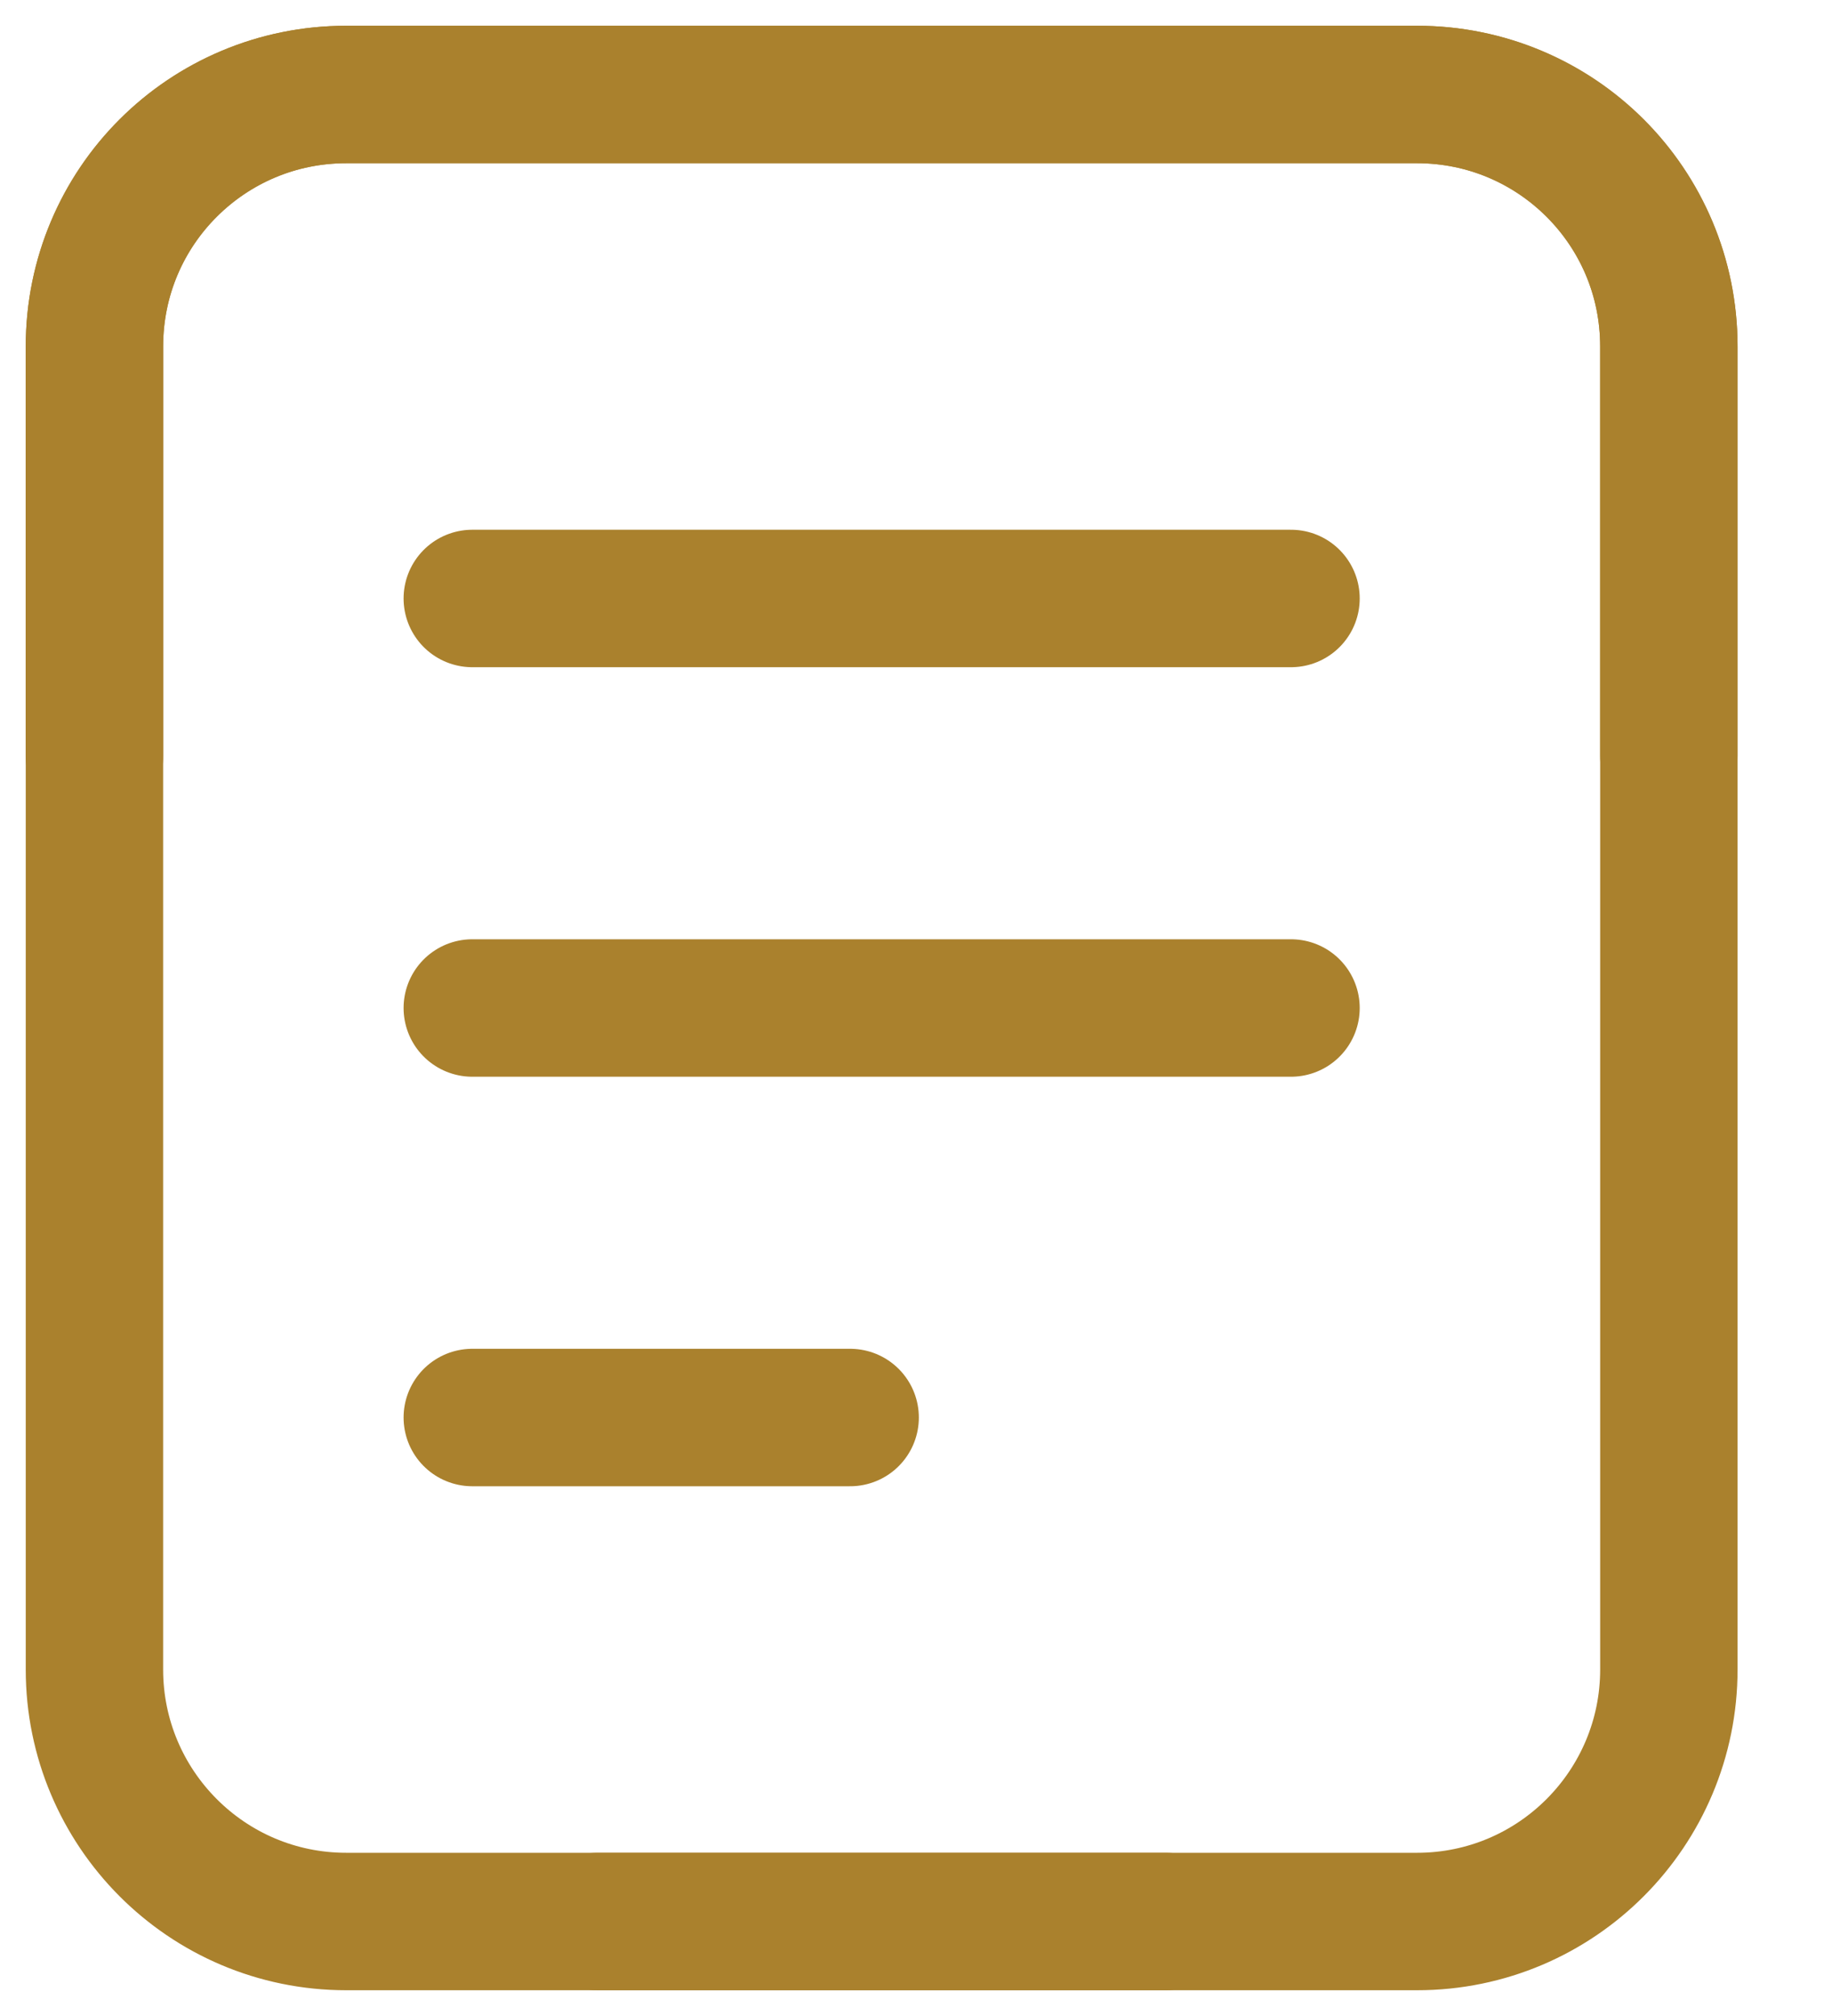
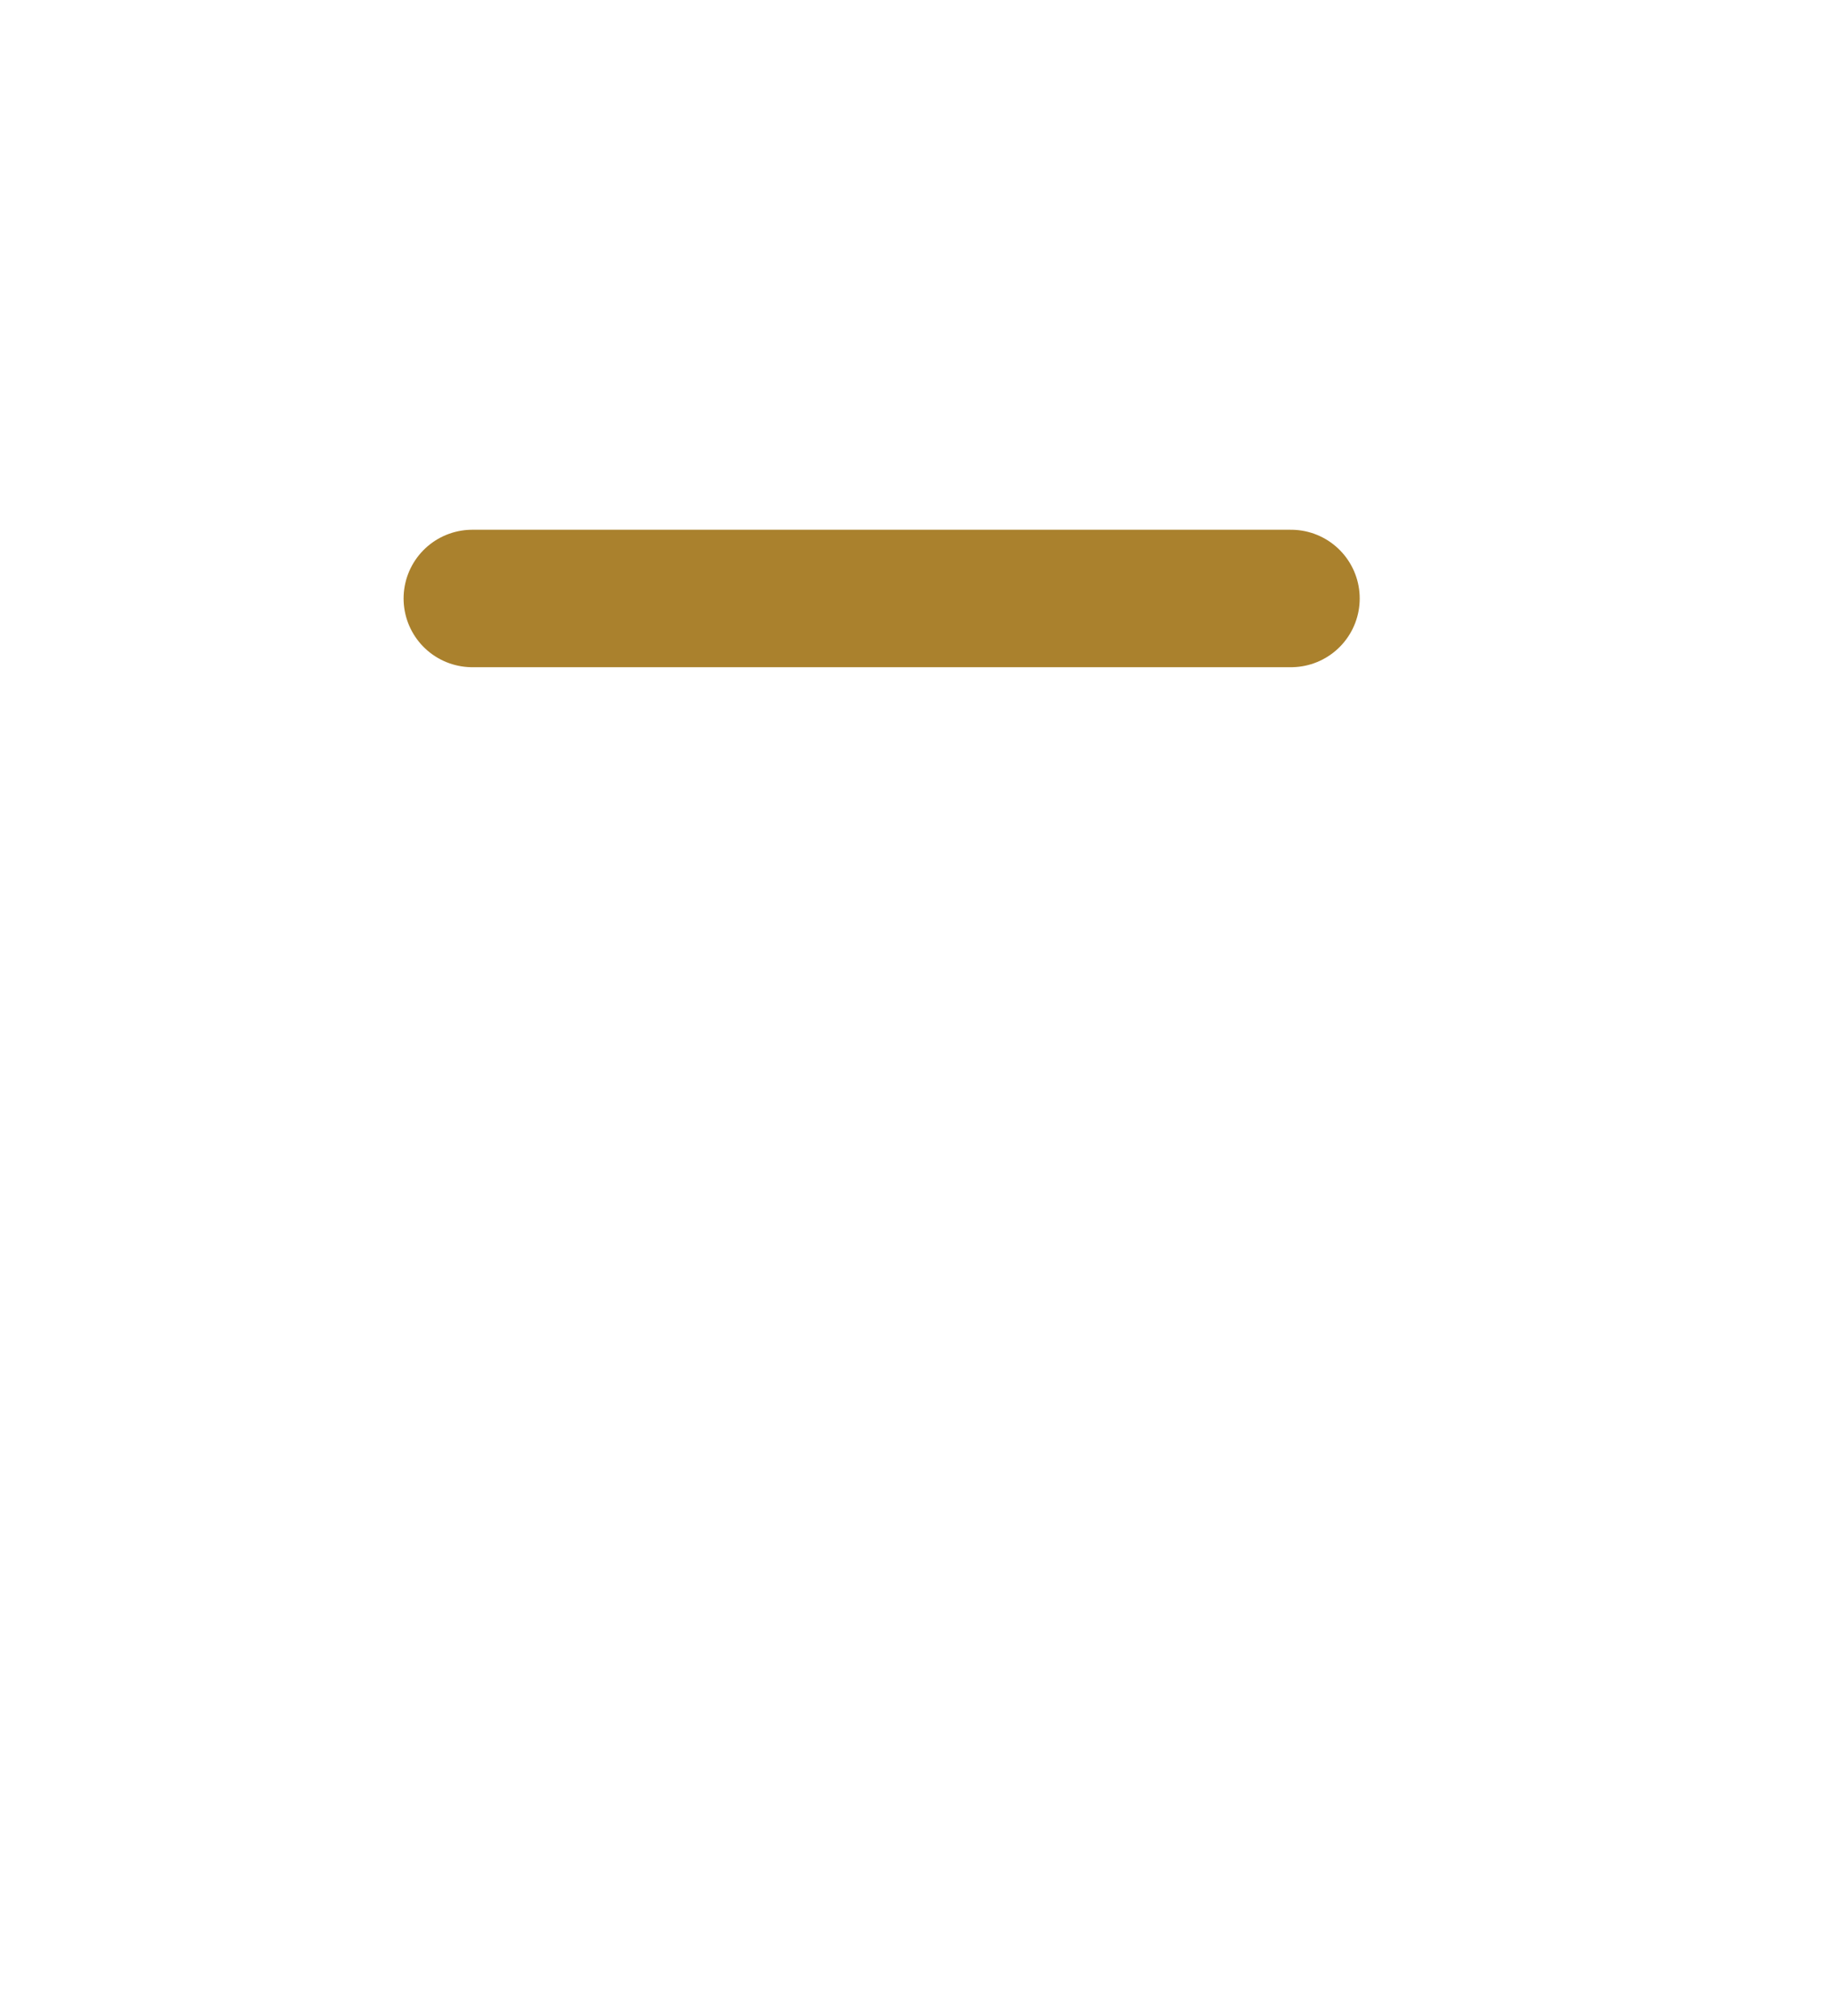
<svg xmlns="http://www.w3.org/2000/svg" width="20" height="22" viewBox="0 0 20 22" fill="none">
-   <path d="M12.719 20.969H3.781C2.255 20.969 1.031 19.731 1.031 18.219V3.781C1.031 2.255 2.255 1.031 3.781 1.031H15.469C16.981 1.031 18.219 2.255 18.219 3.781V8.25" stroke="#AA812D" stroke-width="1.5" stroke-linecap="round" stroke-linejoin="round" />
-   <path d="M6.531 20.969H15.469C16.995 20.969 18.219 19.731 18.219 18.219V3.781C18.219 2.255 16.995 1.031 15.469 1.031H3.781C2.269 1.031 1.031 2.255 1.031 3.781V8.25" stroke="#AA812D" stroke-width="1.5" stroke-linecap="round" stroke-linejoin="round" />
  <path d="M5.156 6.531H14.094" stroke="#AA812D" stroke-width="1.5" stroke-linecap="round" stroke-linejoin="round" />
-   <path d="M5.156 11H14.094" stroke="#AA812D" stroke-width="1.5" stroke-linecap="round" stroke-linejoin="round" />
-   <path d="M5.156 15.469H9.281" stroke="#AA812D" stroke-width="1.5" stroke-linecap="round" stroke-linejoin="round" />
</svg>